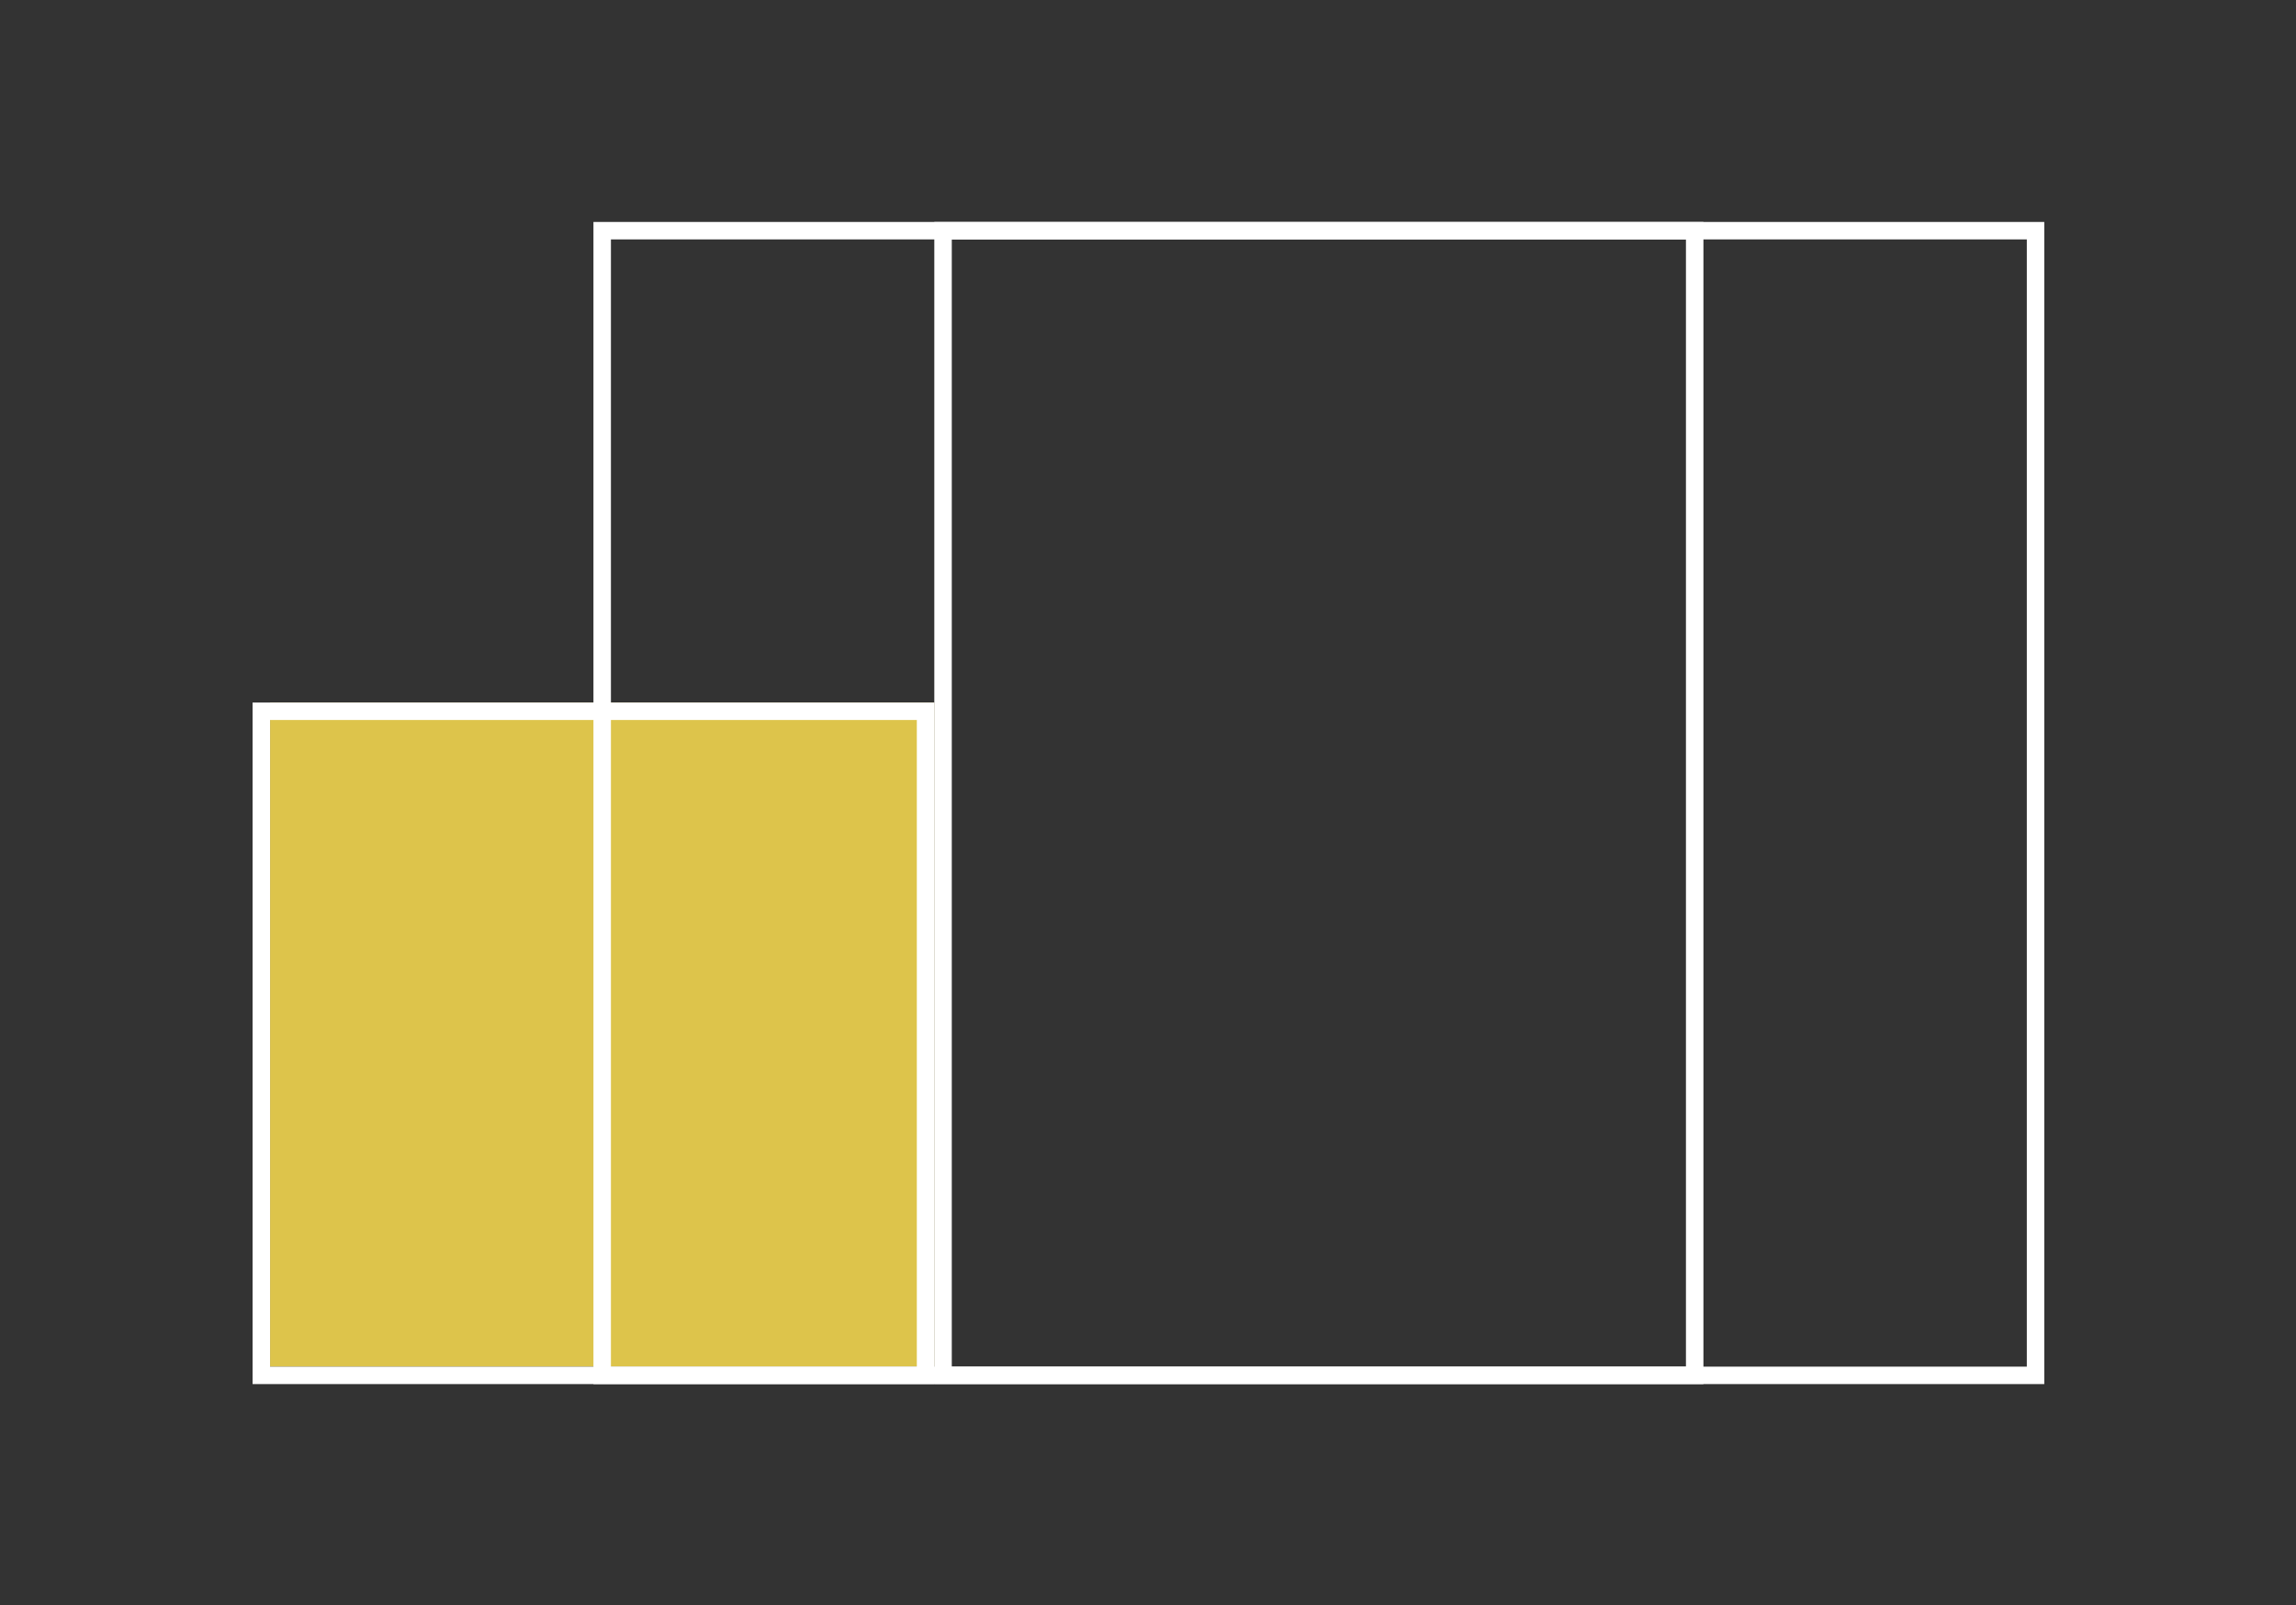
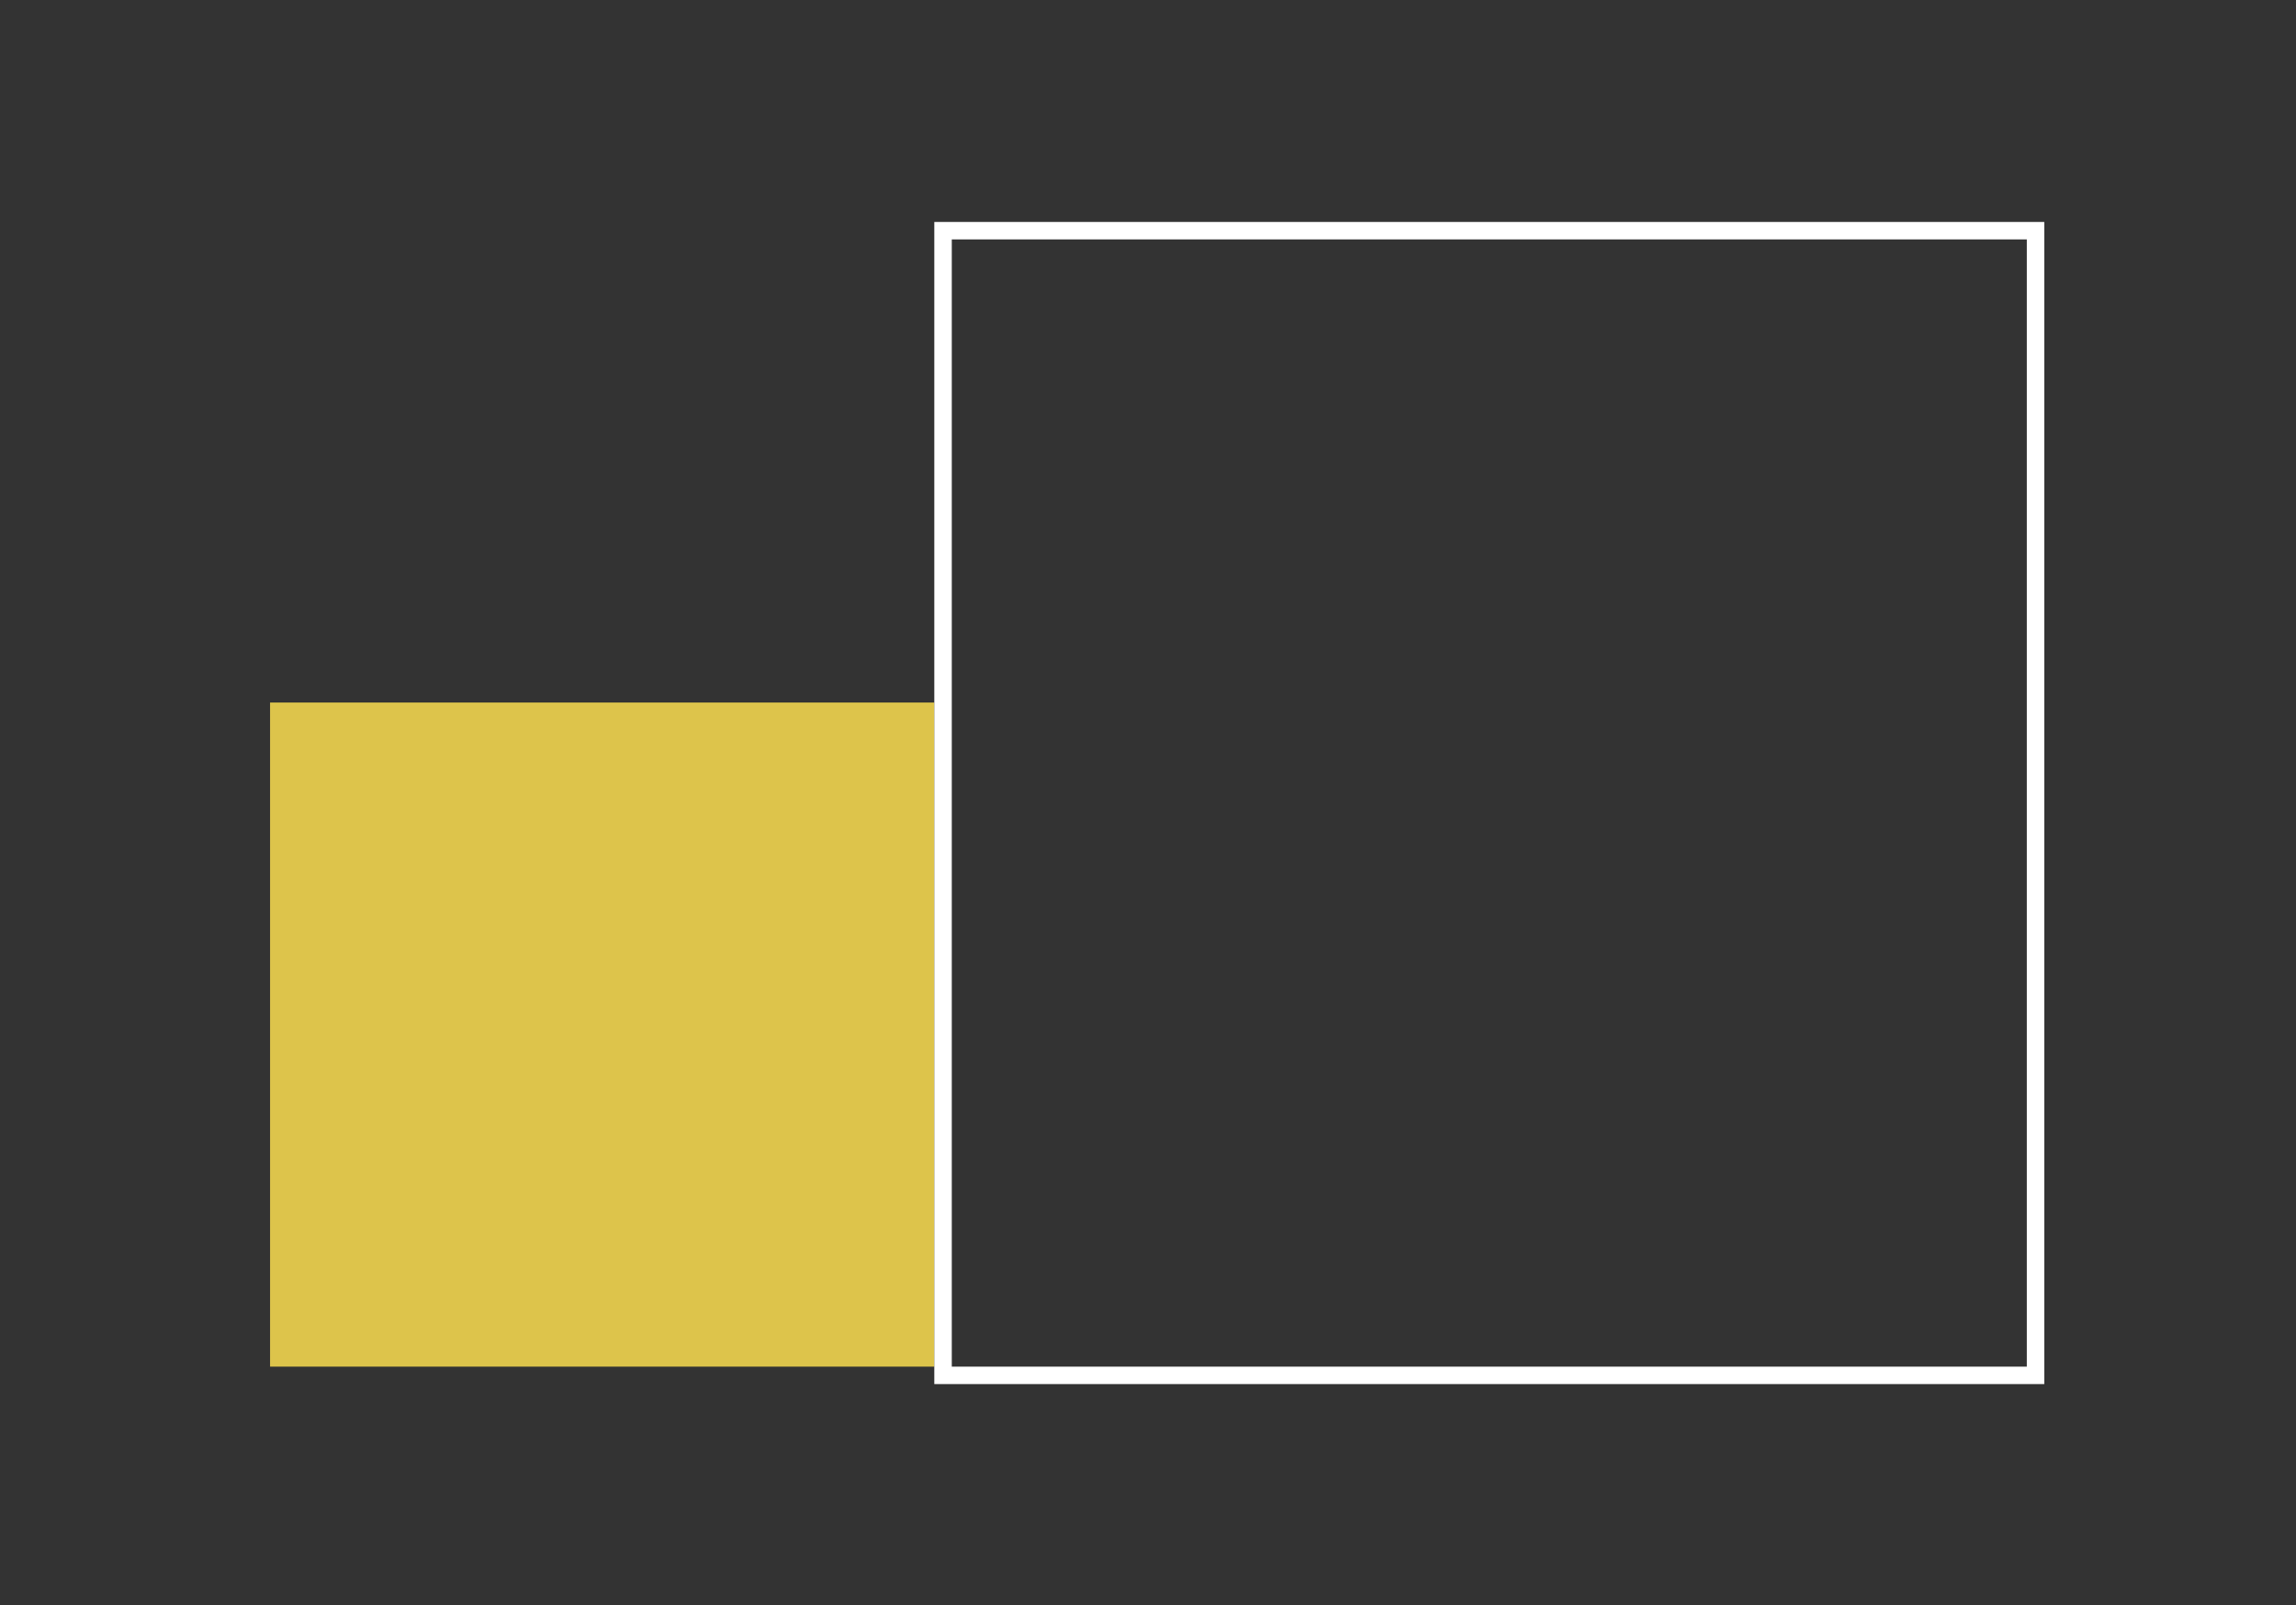
<svg xmlns="http://www.w3.org/2000/svg" id="_Шар_1" version="1.1" viewBox="0 0 262.7 183.7">
  <rect x="0" y="0" width="262.7" height="183.7" fill="#333333" stroke="none" />
  <defs>
    <style>
      .st0 {
        fill: #fff;
      }

      .st1 {
        fill: none;
      }

      .st2 {
        clip-path: url(#clippath-1);
      }

      .st3 {
        fill: #ddc44b;
      }

      .st4 {
        clip-path: url(#clippath-2);
      }

      .st5 {
        clip-path: url(#clippath);
      }
    </style>
    <clipPath id="clippath">
-       <rect class="st1" x="28.9" y="80.4" width="78" height="78" />
-     </clipPath>
+       </clipPath>
    <clipPath id="clippath-1">
-       <rect class="st1" x="67.9" y="25.4" width="127" height="133" />
-     </clipPath>
+       </clipPath>
    <clipPath id="clippath-2">
      <rect class="st1" x="106.9" y="25.4" width="127" height="133" />
    </clipPath>
  </defs>
  <rect class="st3" x="30.9" y="80.4" width="76" height="76" />
  <g class="st5">
-     <path class="st0" d="M30.9,158.4v-78h-4v78h4ZM106.9,156.4H28.9v4h78v-4ZM104.9,80.4v78h4v-78s-4,0-4,0ZM28.9,82.4h78v-4H28.9v4ZM28.9,158.4h-2v2h2v-2ZM106.9,158.4v2h2v-2h-2ZM106.9,80.4h2v-2h-2v2ZM28.9,80.4v-2h-2v2h2Z" />
-   </g>
+     </g>
  <g class="st2">
-     <path class="st0" d="M69.9,158.4V25.4h-4v133h4ZM194.9,156.4h-127v4h127v-4ZM192.9,25.4v133h4V25.4h-4ZM67.9,27.4h127v-4h-127s0,4,0,4ZM67.9,158.4h-2v2h2v-2ZM194.9,158.4v2h2v-2h-2ZM194.9,25.4h2v-2h-2v2ZM67.9,25.4v-2h-2v2h2Z" />
-   </g>
+     </g>
  <g class="st4">
    <path class="st0" d="M108.9,158.4V25.4h-4v133h4ZM233.9,156.4h-127v4h127v-4ZM231.9,25.4v133h4V25.4h-4ZM106.9,27.4h127v-4h-127s0,4,0,4ZM106.9,158.4h-2v2h2v-2ZM233.9,158.4v2h2v-2h-2ZM233.9,25.4h2v-2h-2v2ZM106.9,25.4v-2h-2v2h2Z" />
  </g>
</svg>